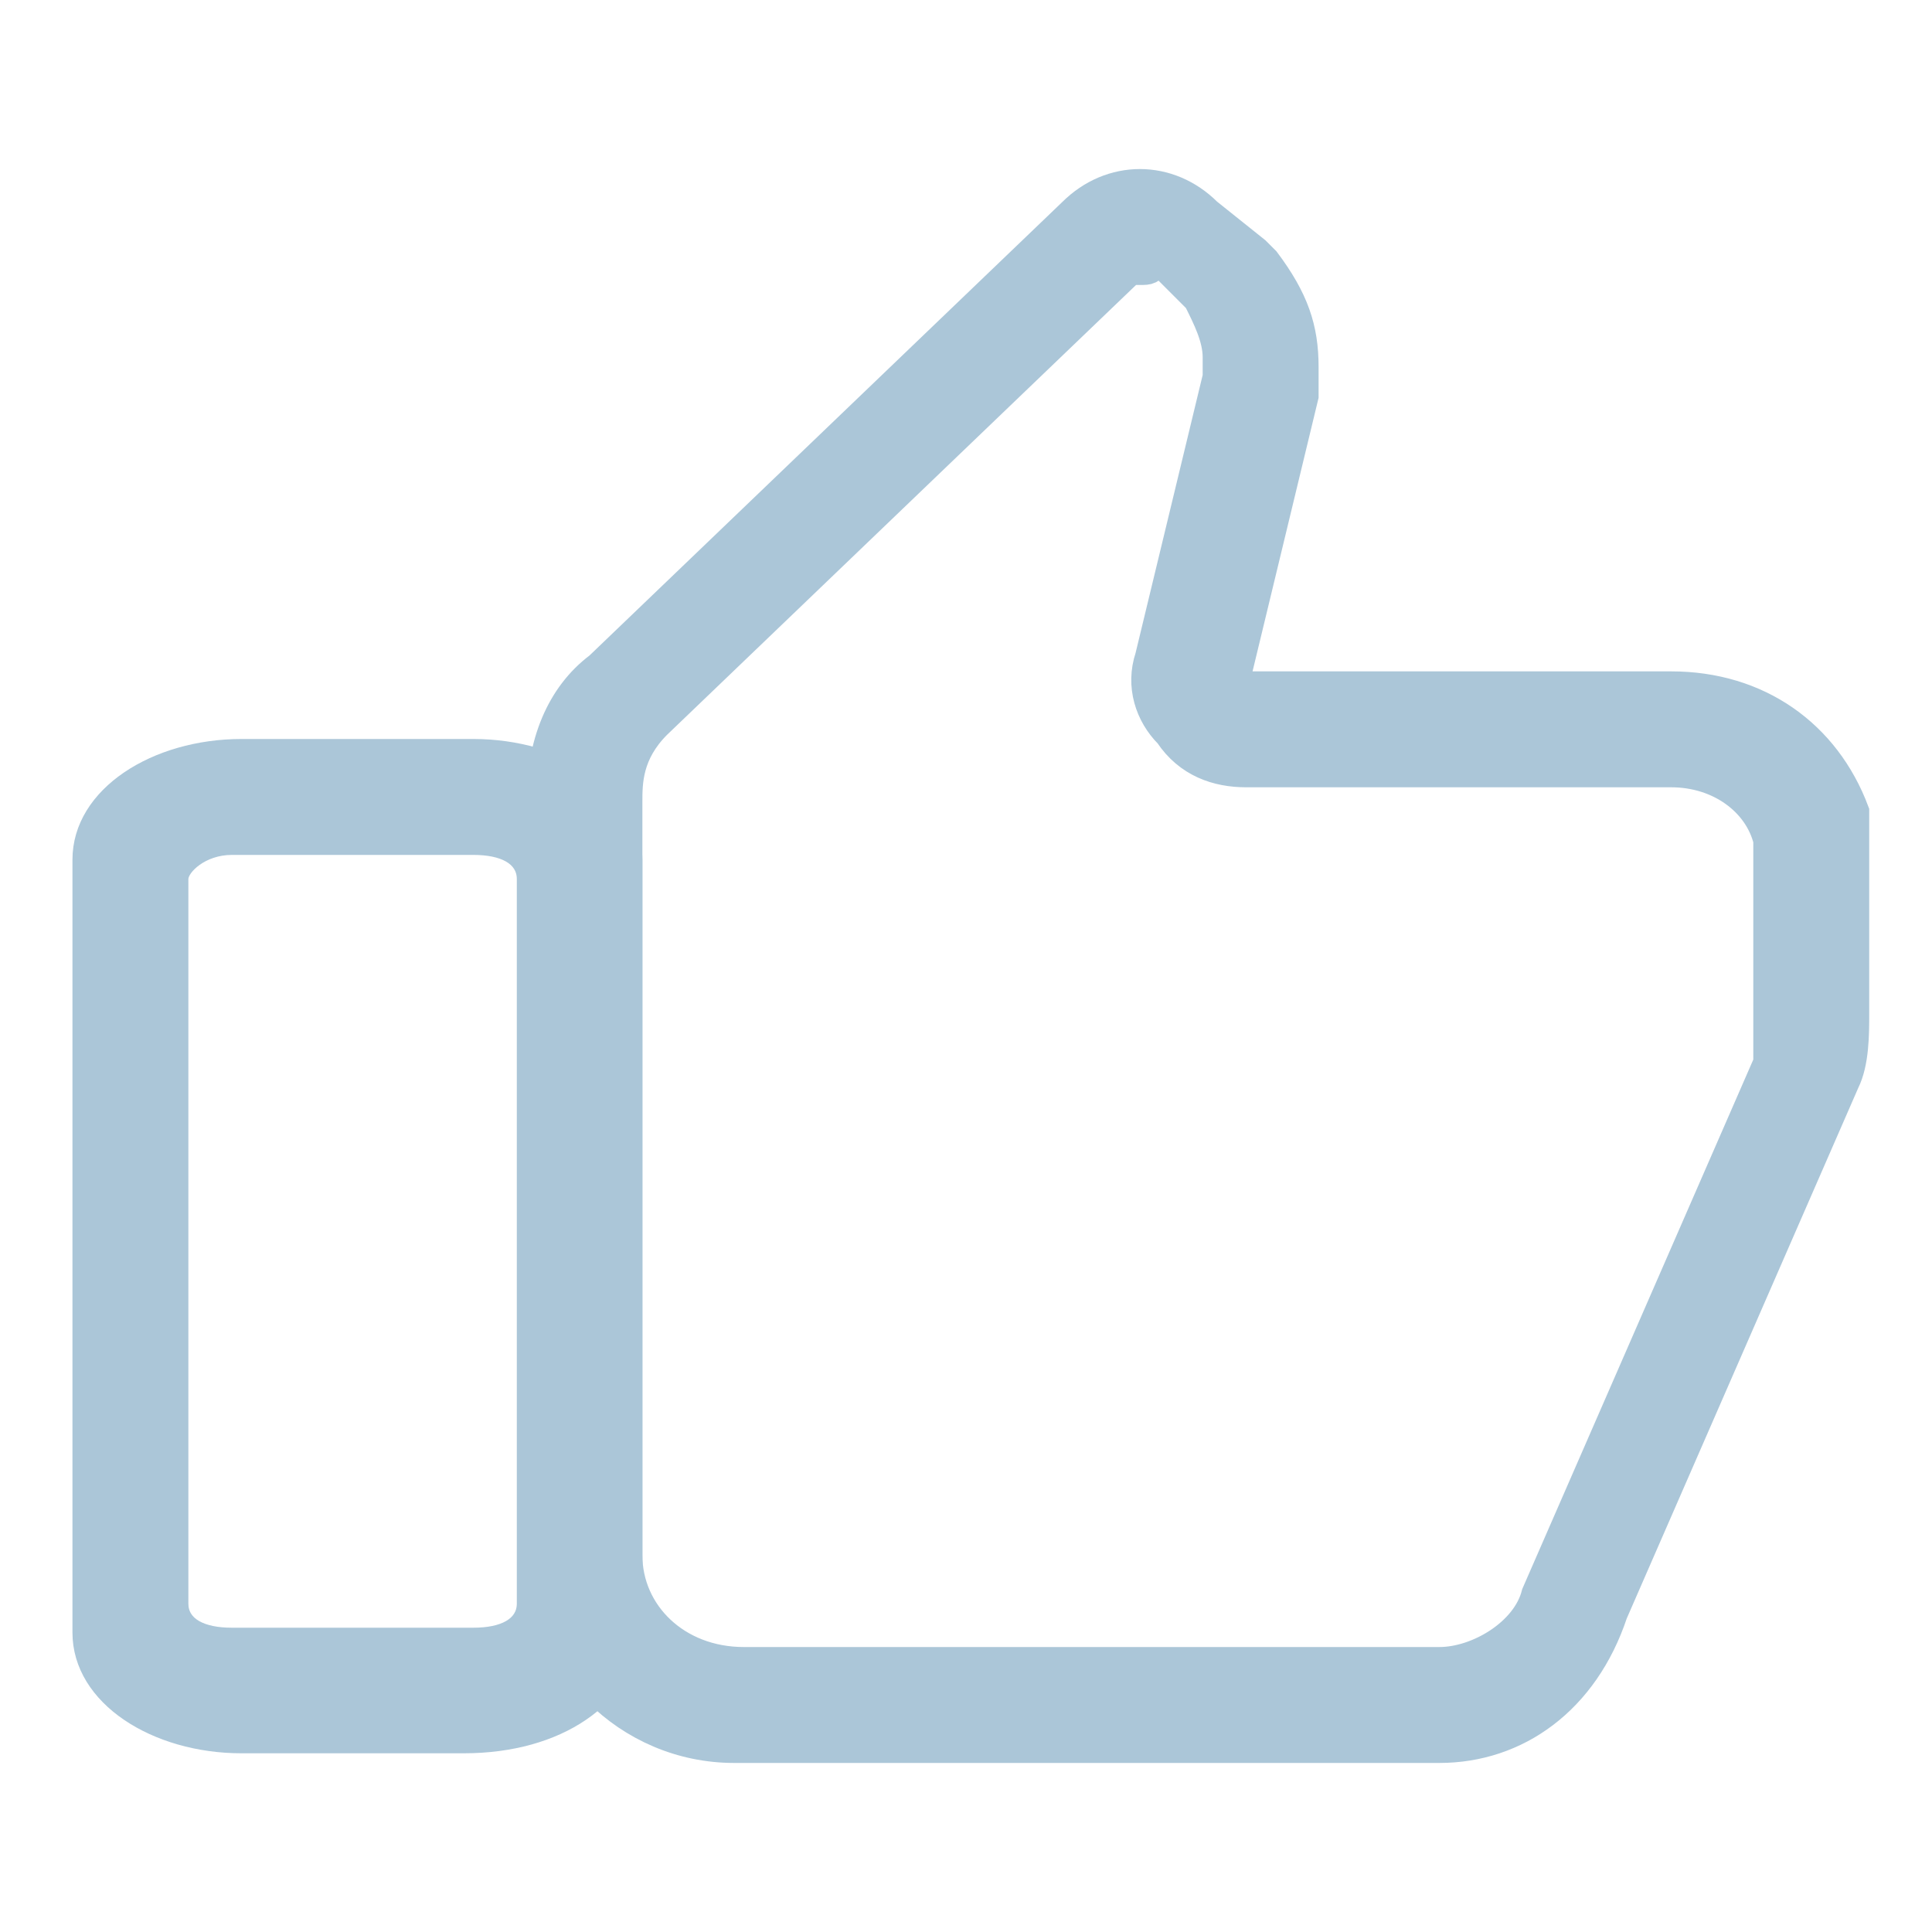
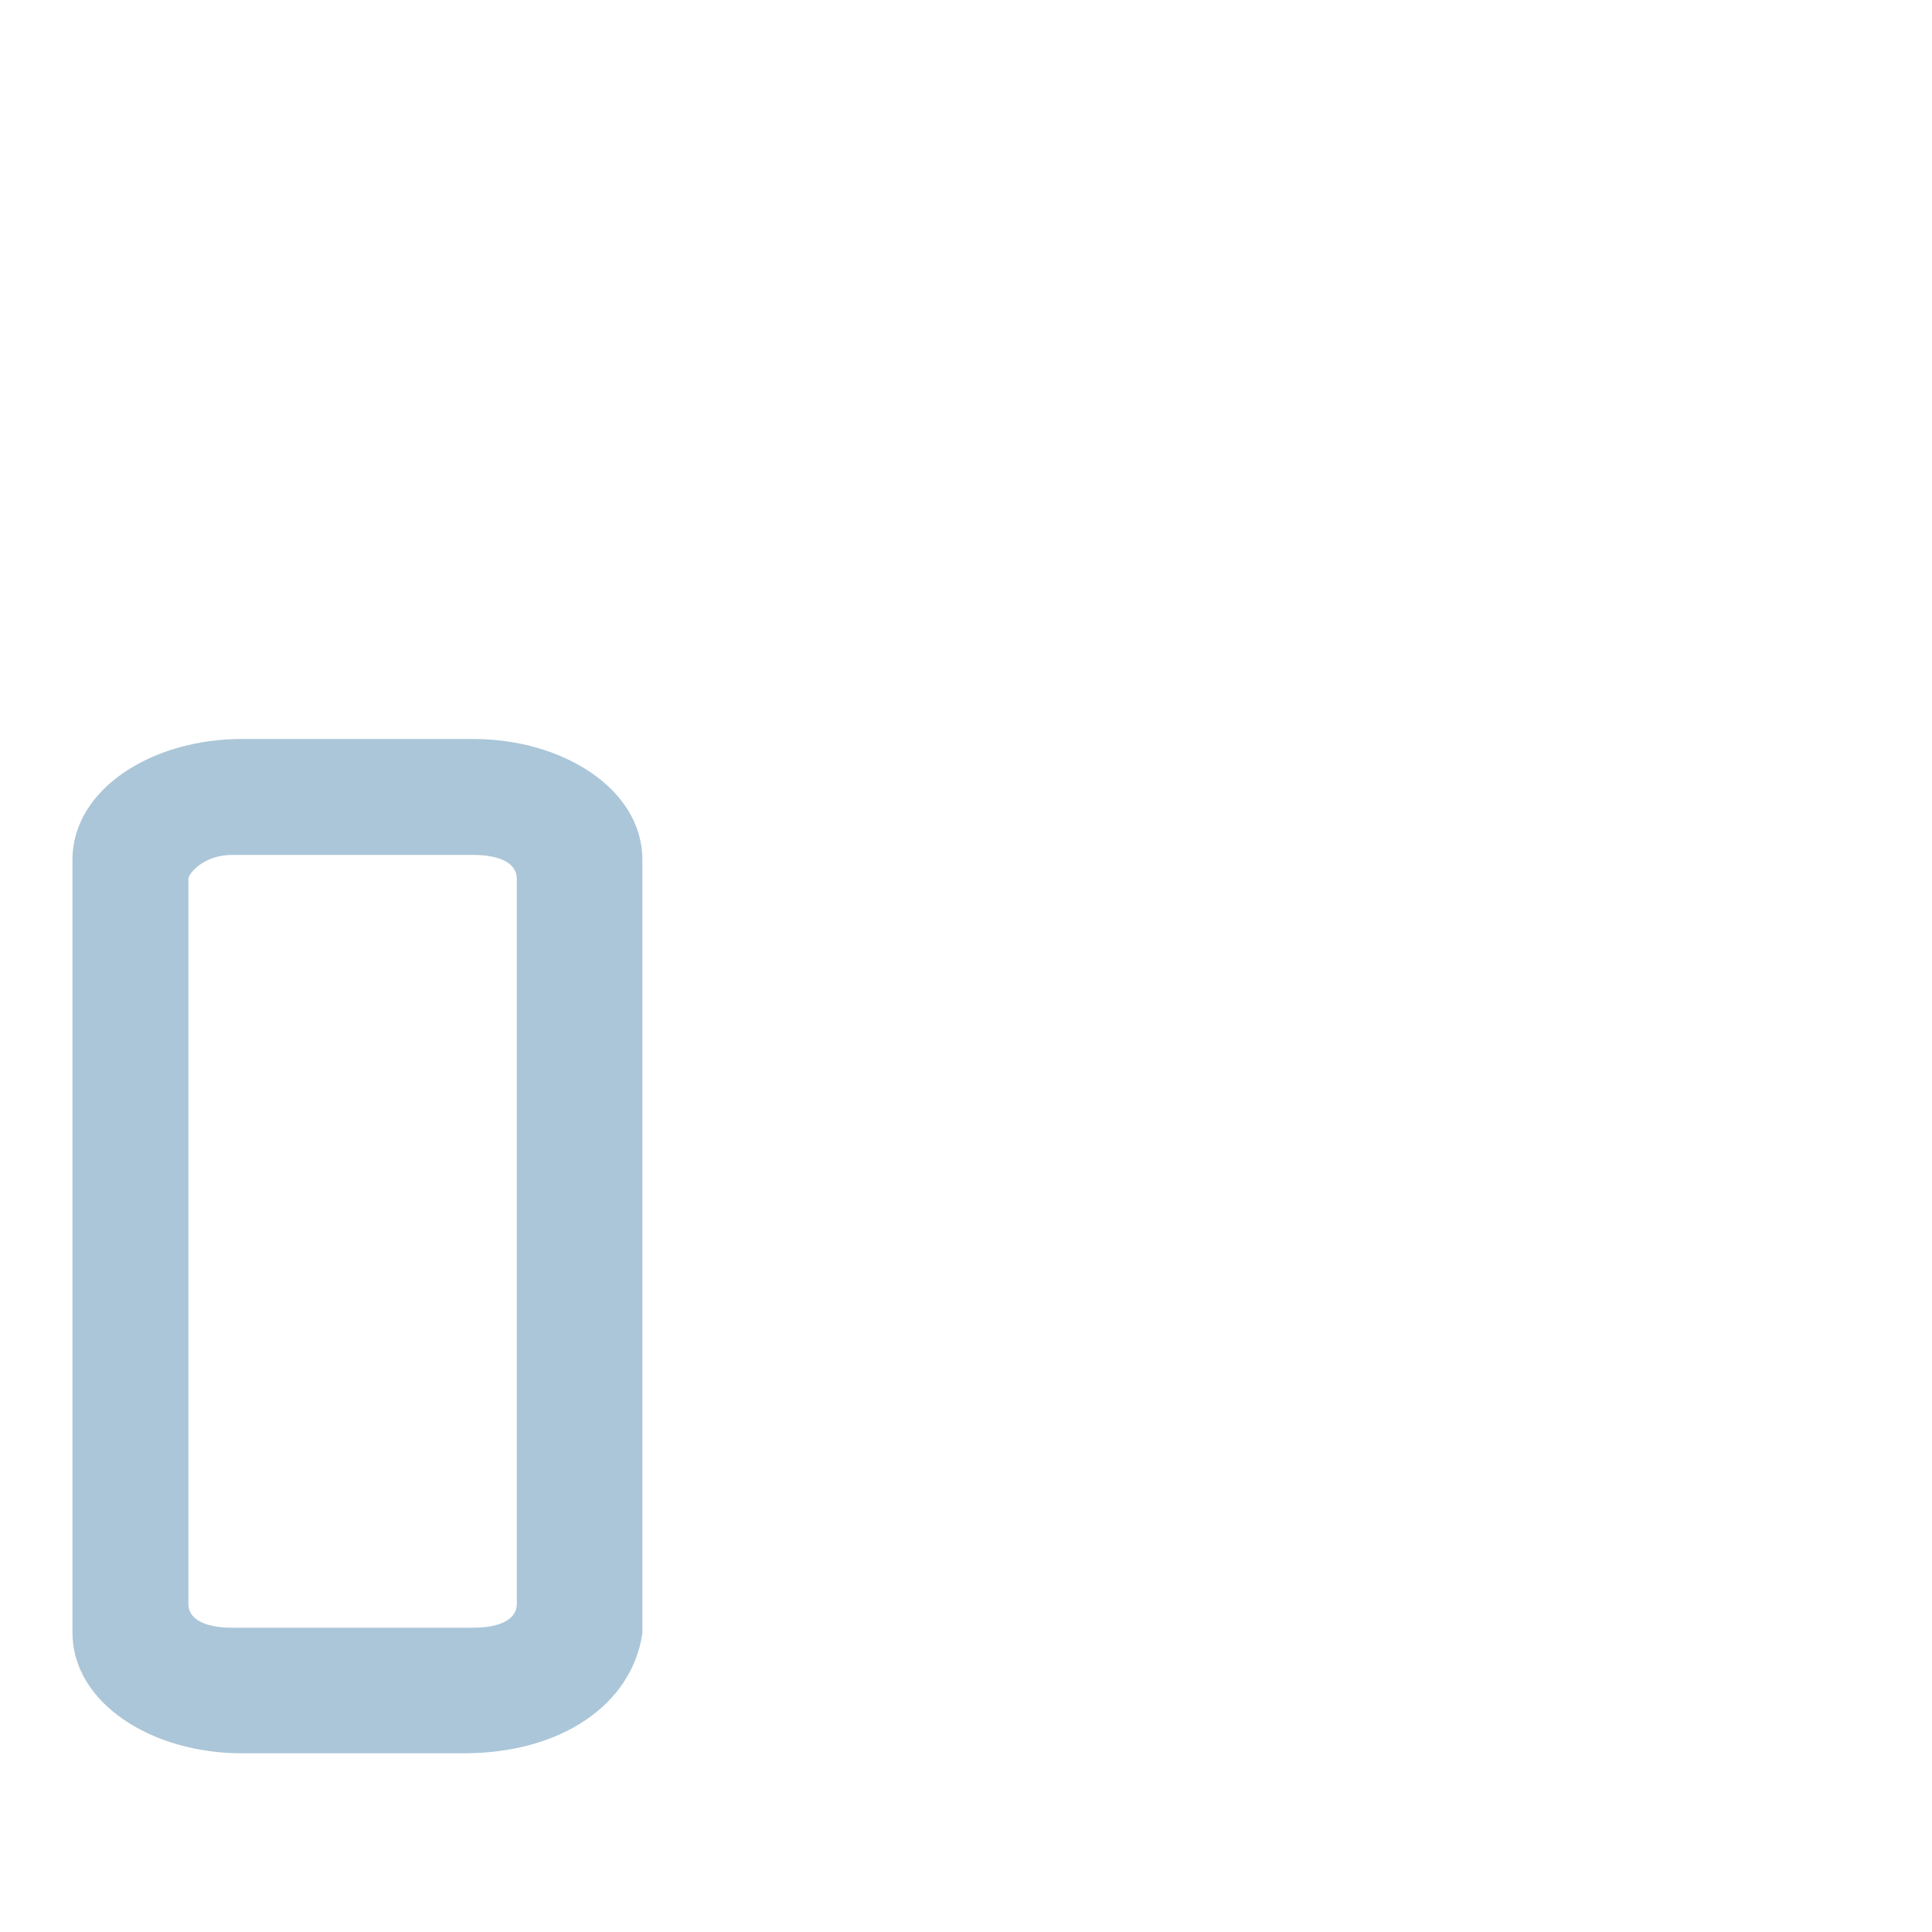
<svg xmlns="http://www.w3.org/2000/svg" version="1.1" id="图层_1" x="0px" y="0px" viewBox="0 0 20 20" style="enable-background:new 0 0 20 20;" xml:space="preserve">
  <style type="text/css">
	.st0{fill:none;stroke:#ABC6D8;stroke-width:1.15;stroke-linecap:round;stroke-linejoin:round;stroke-miterlimit:10;}
	.st1{fill:#ABC6D8;}
	.st2{fill-rule:evenodd;clip-rule:evenodd;fill:#ABC6D8;stroke:#ABC6D8;stroke-width:0.1;stroke-miterlimit:10;}
	.st3{fill-rule:evenodd;clip-rule:evenodd;fill:#ABC6D8;stroke:#ABC6D8;stroke-width:0.3;}
	.st4{fill-rule:evenodd;clip-rule:evenodd;fill:#ABC6D8;stroke:#ABC6D8;stroke-width:0.1;}
</style>
-   <path id="Fill-1" class="st3" d="M14.9,18.1H7.6c-1.1,0-2-0.9-2-2V8.3c0-0.6,0.2-1.1,0.6-1.4l4.9-4.7c0.4-0.4,1-0.4,1.4,0L13,2.6  c0,0,0.1,0.1,0.1,0.1c0.3,0.4,0.4,0.7,0.4,1.1V4c0,0,0,0,0,0l0,0c0,0,0,0.1,0,0.1L12.8,7c0,0,0,0.1,0,0.1c0,0,0,0,0.1,0h4.4  c0.9,0,1.6,0.5,1.9,1.3c0,0.1,0,0.1,0,0.2v0.4c0,0,0,0,0,0v1.5c0,0.2,0,0.5-0.1,0.7l-2.4,5.5C16.4,17.6,15.7,18.1,14.9,18.1  L14.9,18.1z M11.8,2.8c0,0-0.1,0-0.1,0L6.8,7.5c0,0,0,0,0,0l0,0c0,0,0,0,0,0C6.5,7.8,6.5,8.1,6.5,8.3v7.8c0,0.6,0.5,1.1,1.2,1.1h7.2  c0.4,0,0.9-0.3,1-0.7l2.4-5.5c0,0,0,0,0,0c0-0.1,0-0.3,0-0.4V9.1c0,0,0,0,0,0V8.7C18.2,8.3,17.8,8,17.3,8h-4.4  c-0.3,0-0.6-0.1-0.8-0.4c-0.2-0.2-0.3-0.5-0.2-0.8l0.7-2.9V3.7c0-0.2-0.1-0.4-0.2-0.6l-0.4-0.4C11.9,2.8,11.9,2.8,11.8,2.8L11.8,2.8  z" />
  <path id="Fill-2" class="st4" d="M4.8,18.1H2.5c-0.9,0-1.7-0.5-1.7-1.2v-8c0-0.7,0.8-1.2,1.7-1.2h2.4c0.9,0,1.7,0.5,1.7,1.2v8  C6.5,17.6,5.8,18.1,4.8,18.1z M2.4,8.8C2.1,8.8,1.9,9,1.9,9.1v7.5c0,0.2,0.2,0.3,0.5,0.3h2.5c0.3,0,0.5-0.1,0.5-0.3V9.1  c0-0.2-0.2-0.3-0.5-0.3H2.4z" />
</svg>